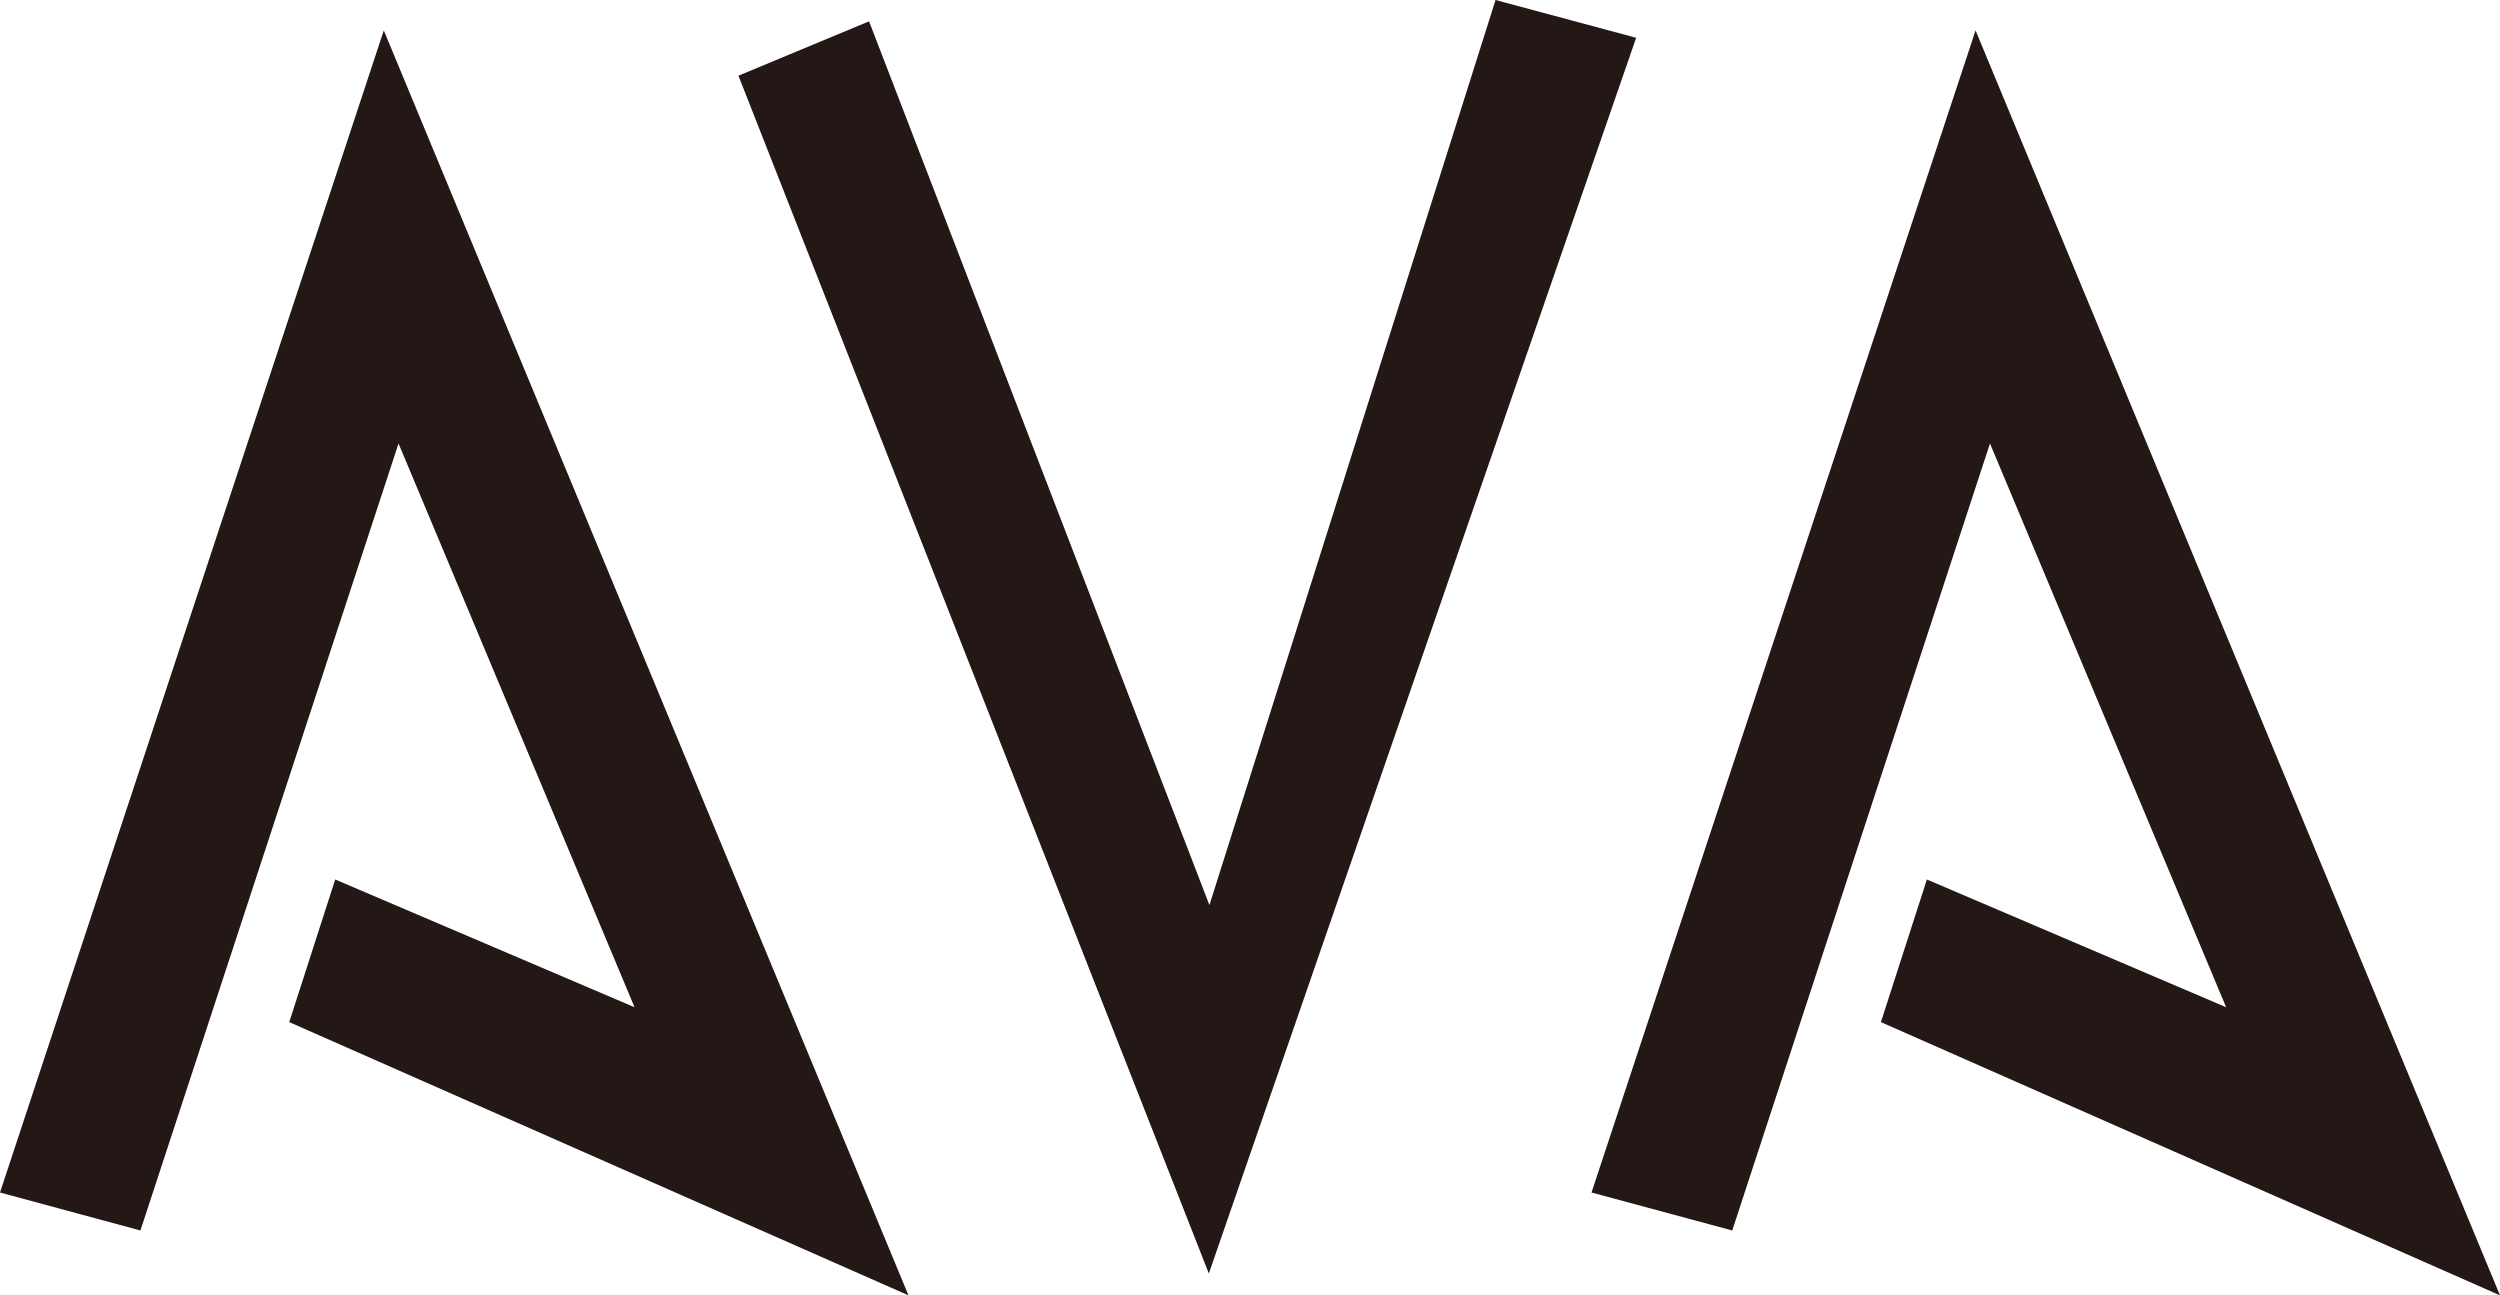
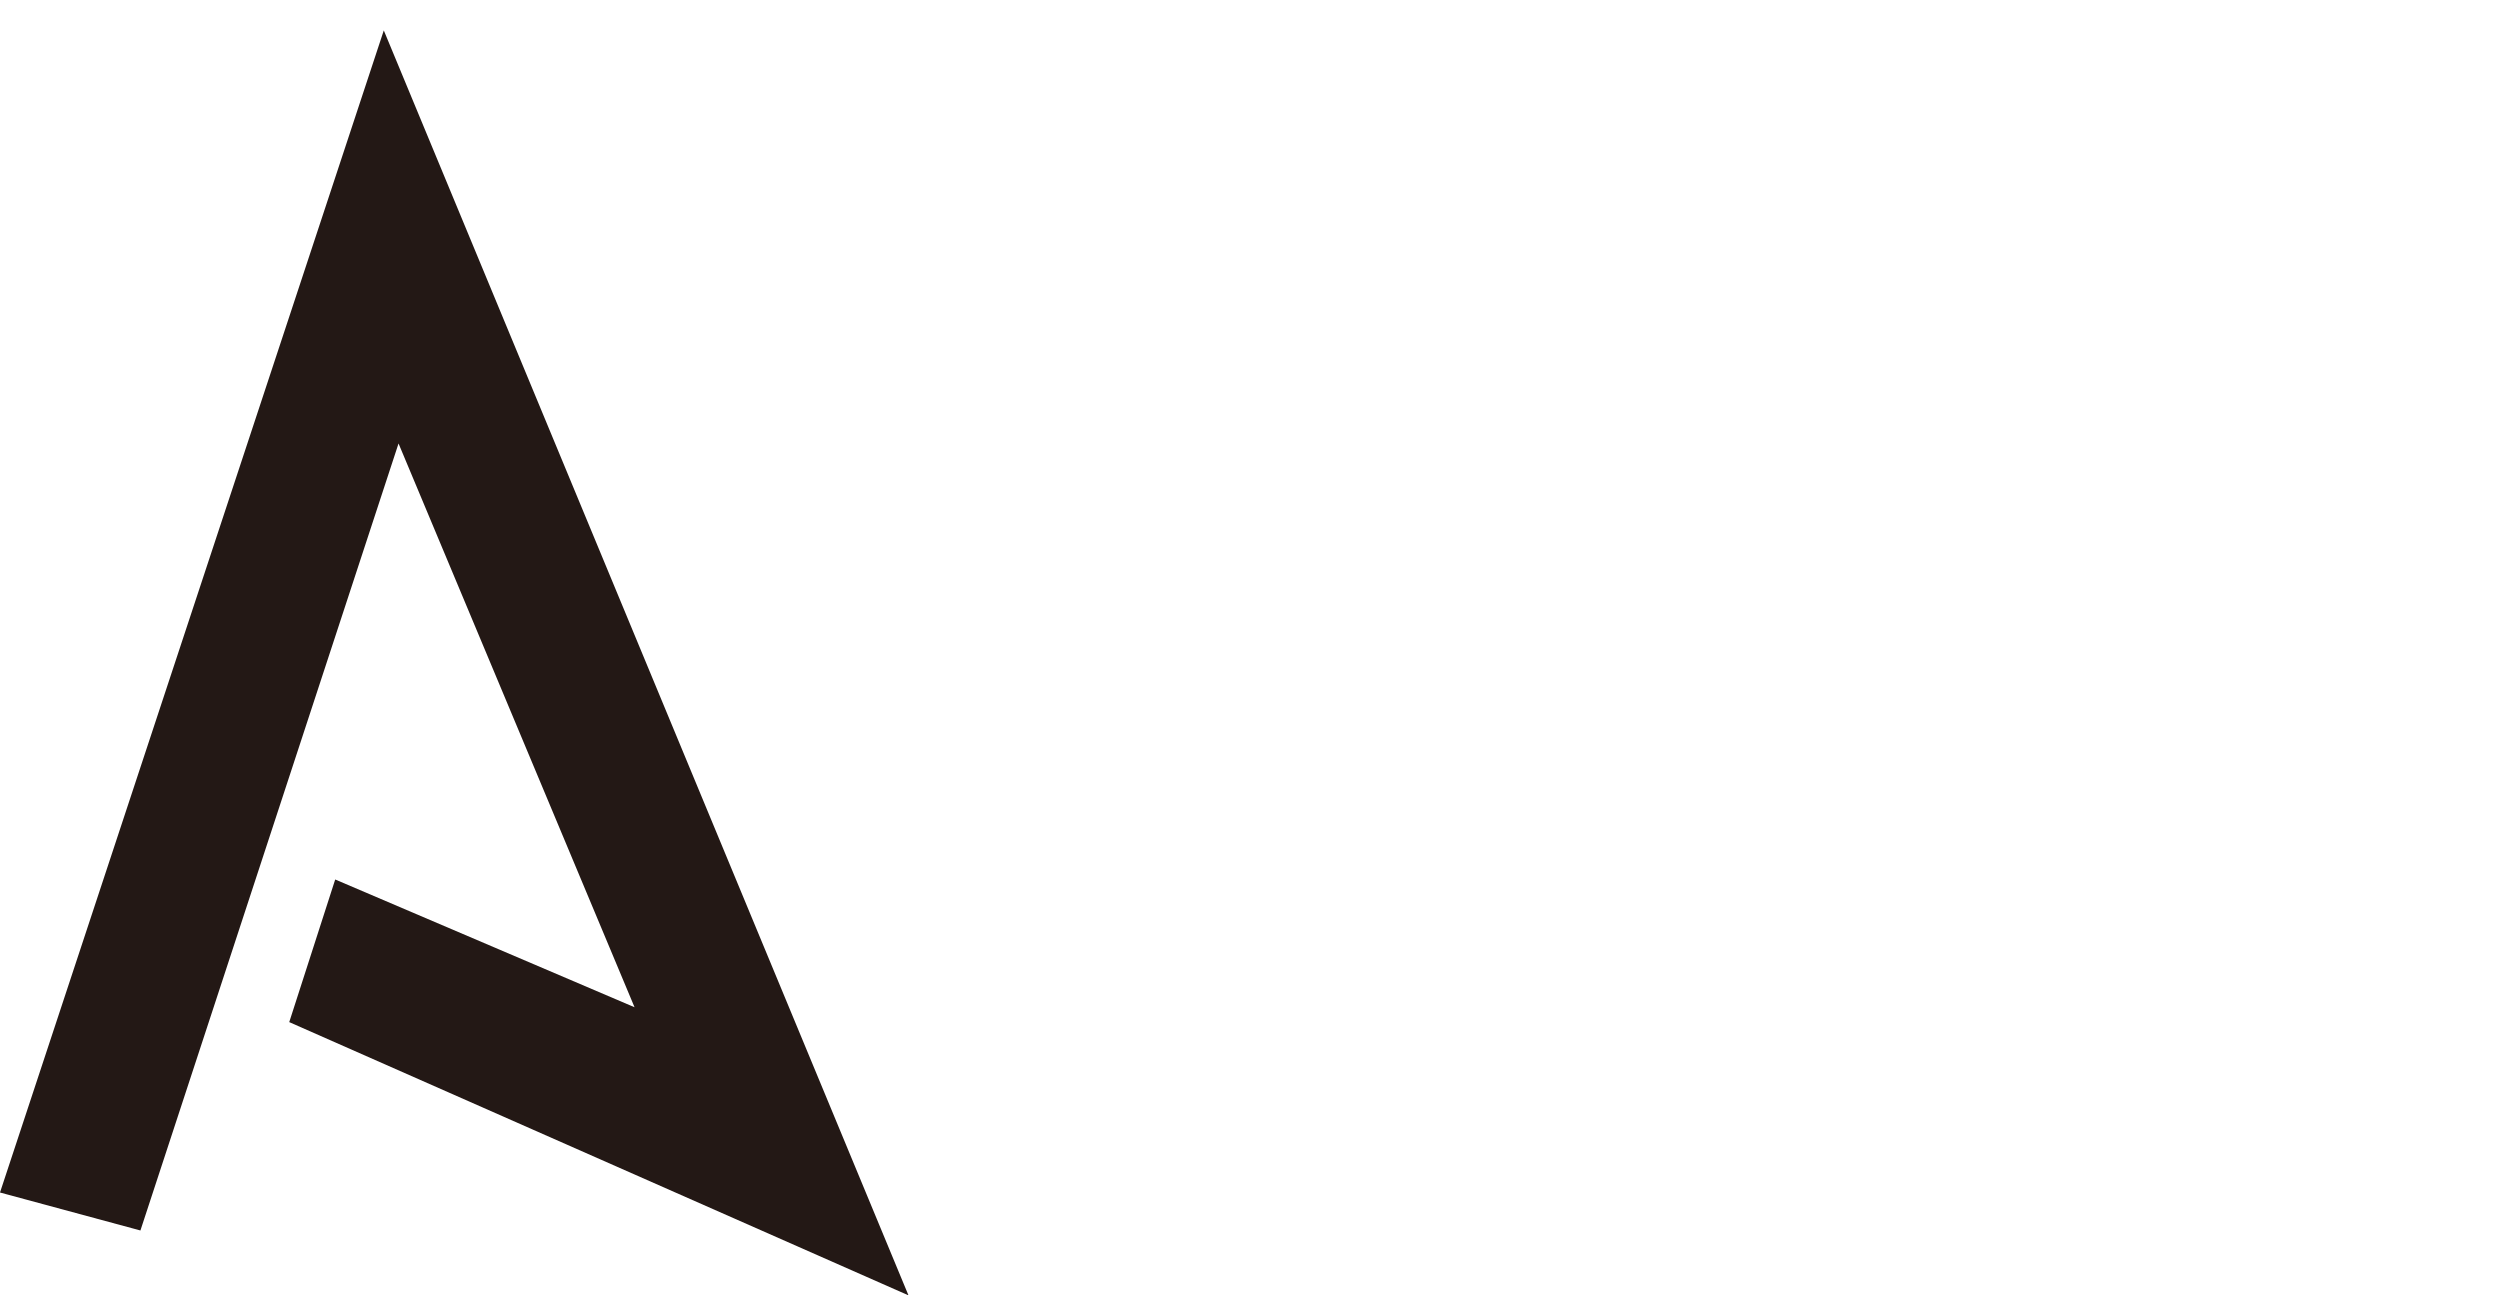
<svg xmlns="http://www.w3.org/2000/svg" version="1.1" id="レイヤー_1" x="0px" y="0px" width="91.064px" height="47.184px" viewBox="0 0 91.064 47.184" style="enable-background:new 0 0 91.064 47.184;" xml:space="preserve">
  <g>
    <g>
      <g>
-         <polygon style="fill:#231815;" points="31.656,0.777 44.054,32.968 54.476,0 59.598,1.376 44.033,46.388 26.898,2.757    " />
-       </g>
+         </g>
      <g>
-         <polygon style="fill:#231815;" points="71.961,1.108 57.972,43.438 63.098,44.821 72.486,16.154 81.089,36.69 70.188,32.036      68.513,37.231 91.064,47.184    " />
-       </g>
+         </g>
      <g>
        <polygon style="fill:#231815;" points="13.98,1.108 0,43.438 5.115,44.821 14.517,16.154 23.114,36.69 12.21,32.036      10.536,37.231 33.092,47.184    " />
      </g>
    </g>
  </g>
</svg>